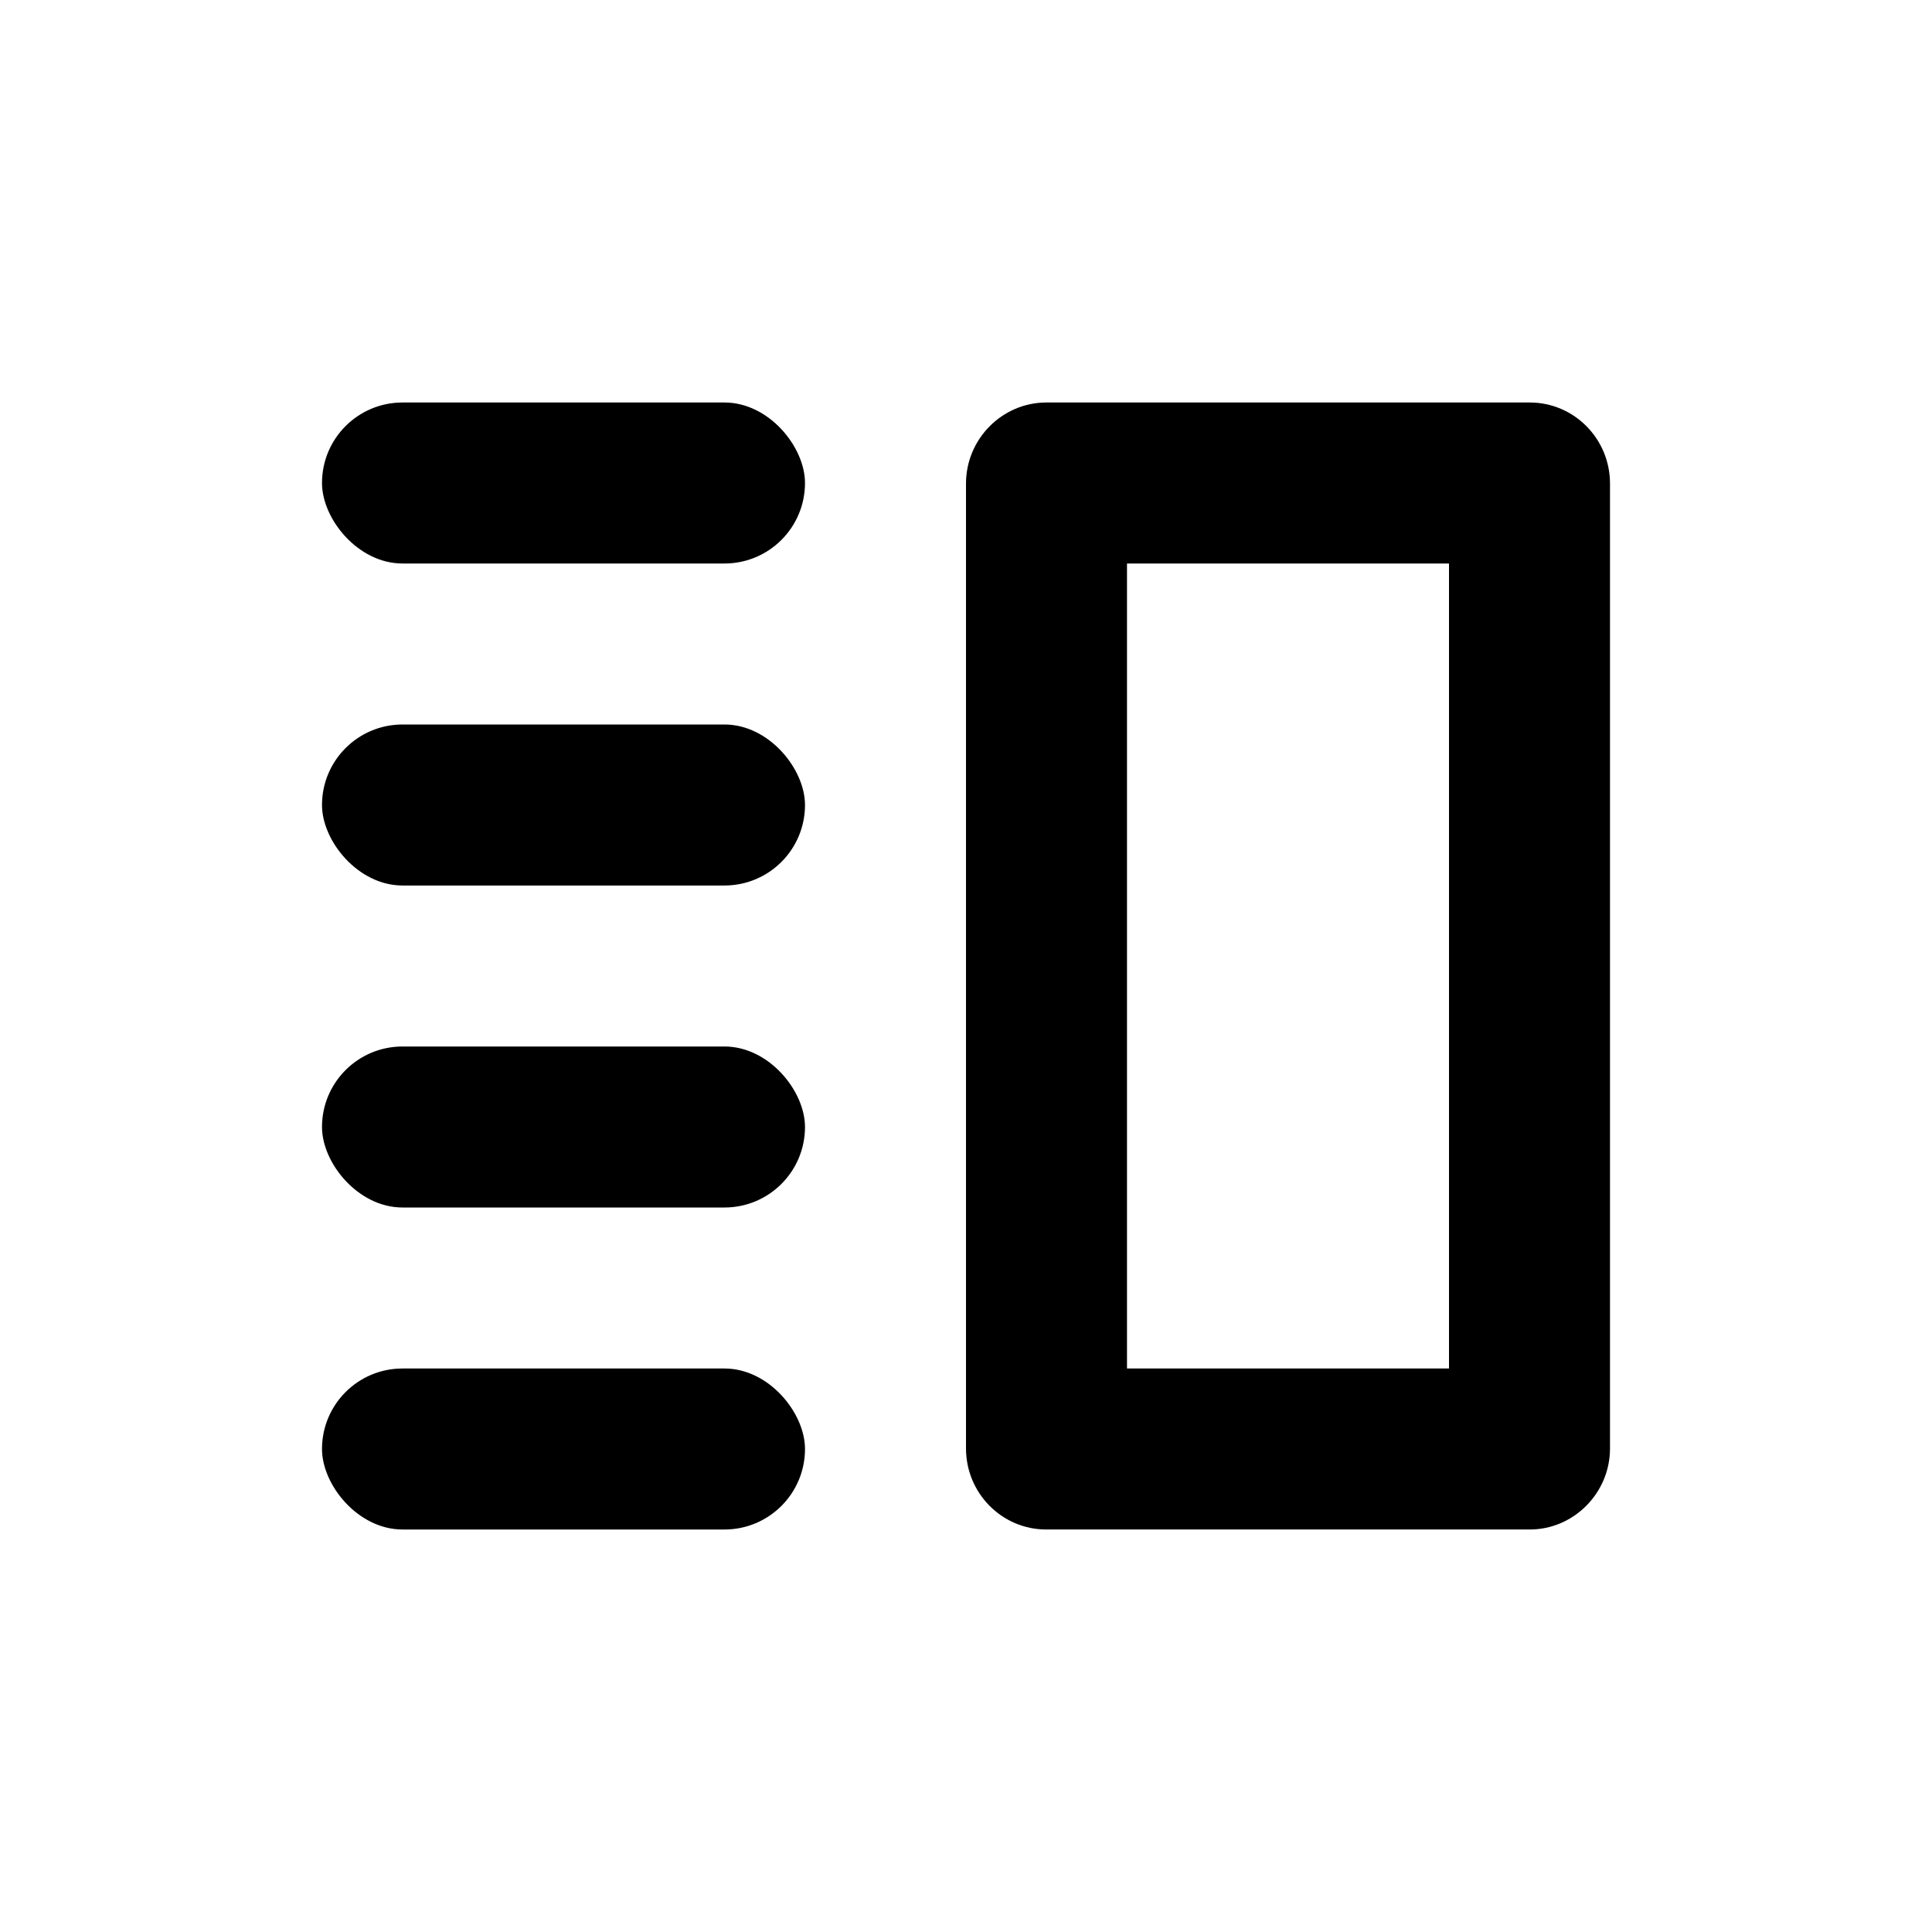
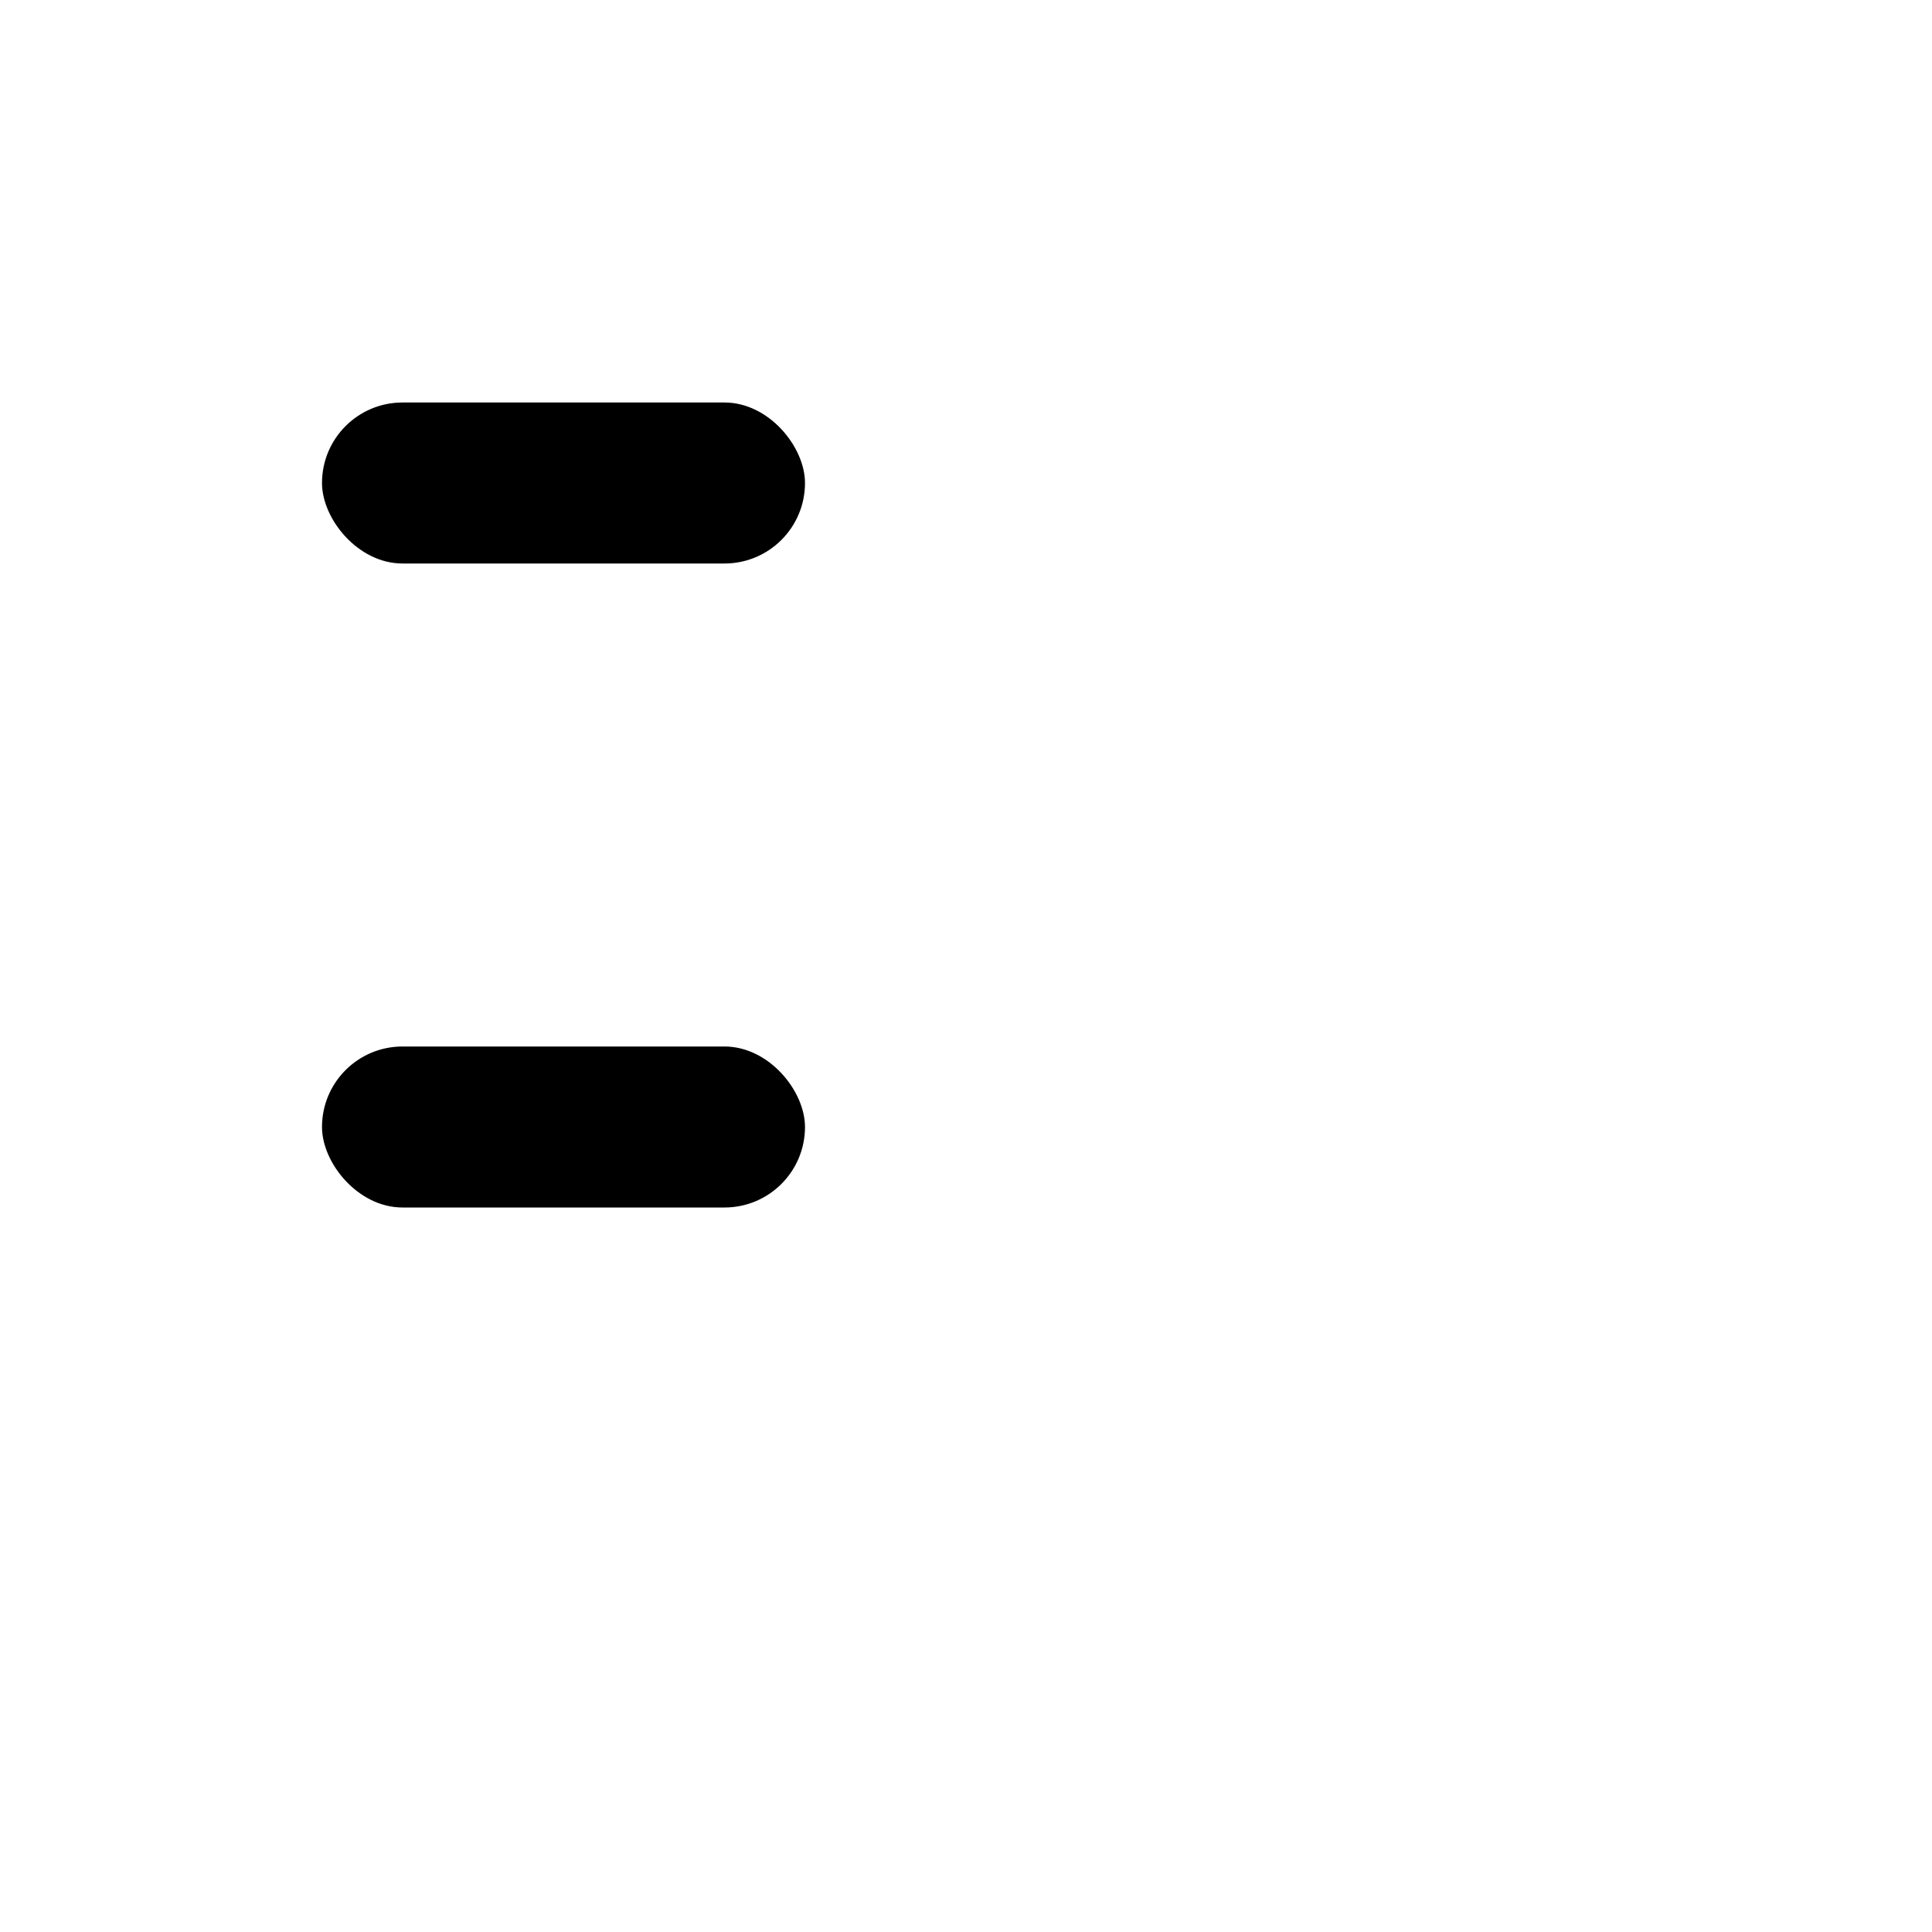
<svg width="24" height="24" viewBox="0 0 24 24">
  <g fill="currentColor" fill-rule="evenodd">
-     <path d="M14 17h4V7h-4v10zM12 6.007C12 5.45 12.453 5 12.997 5h6.006c.55 0 .997.45.997 1.007v11.986c0 .556-.453 1.007-.997 1.007h-6.006c-.55 0-.997-.45-.997-1.007V6.007z" fill-rule="nonzero" />
    <rect x="4" y="5" width="6" height="2" rx="1" />
-     <rect x="4" y="9" width="6" height="2" rx="1" />
    <rect x="4" y="13" width="6" height="2" rx="1" />
-     <rect x="4" y="17" width="6" height="2" rx="1" />
  </g>
</svg>